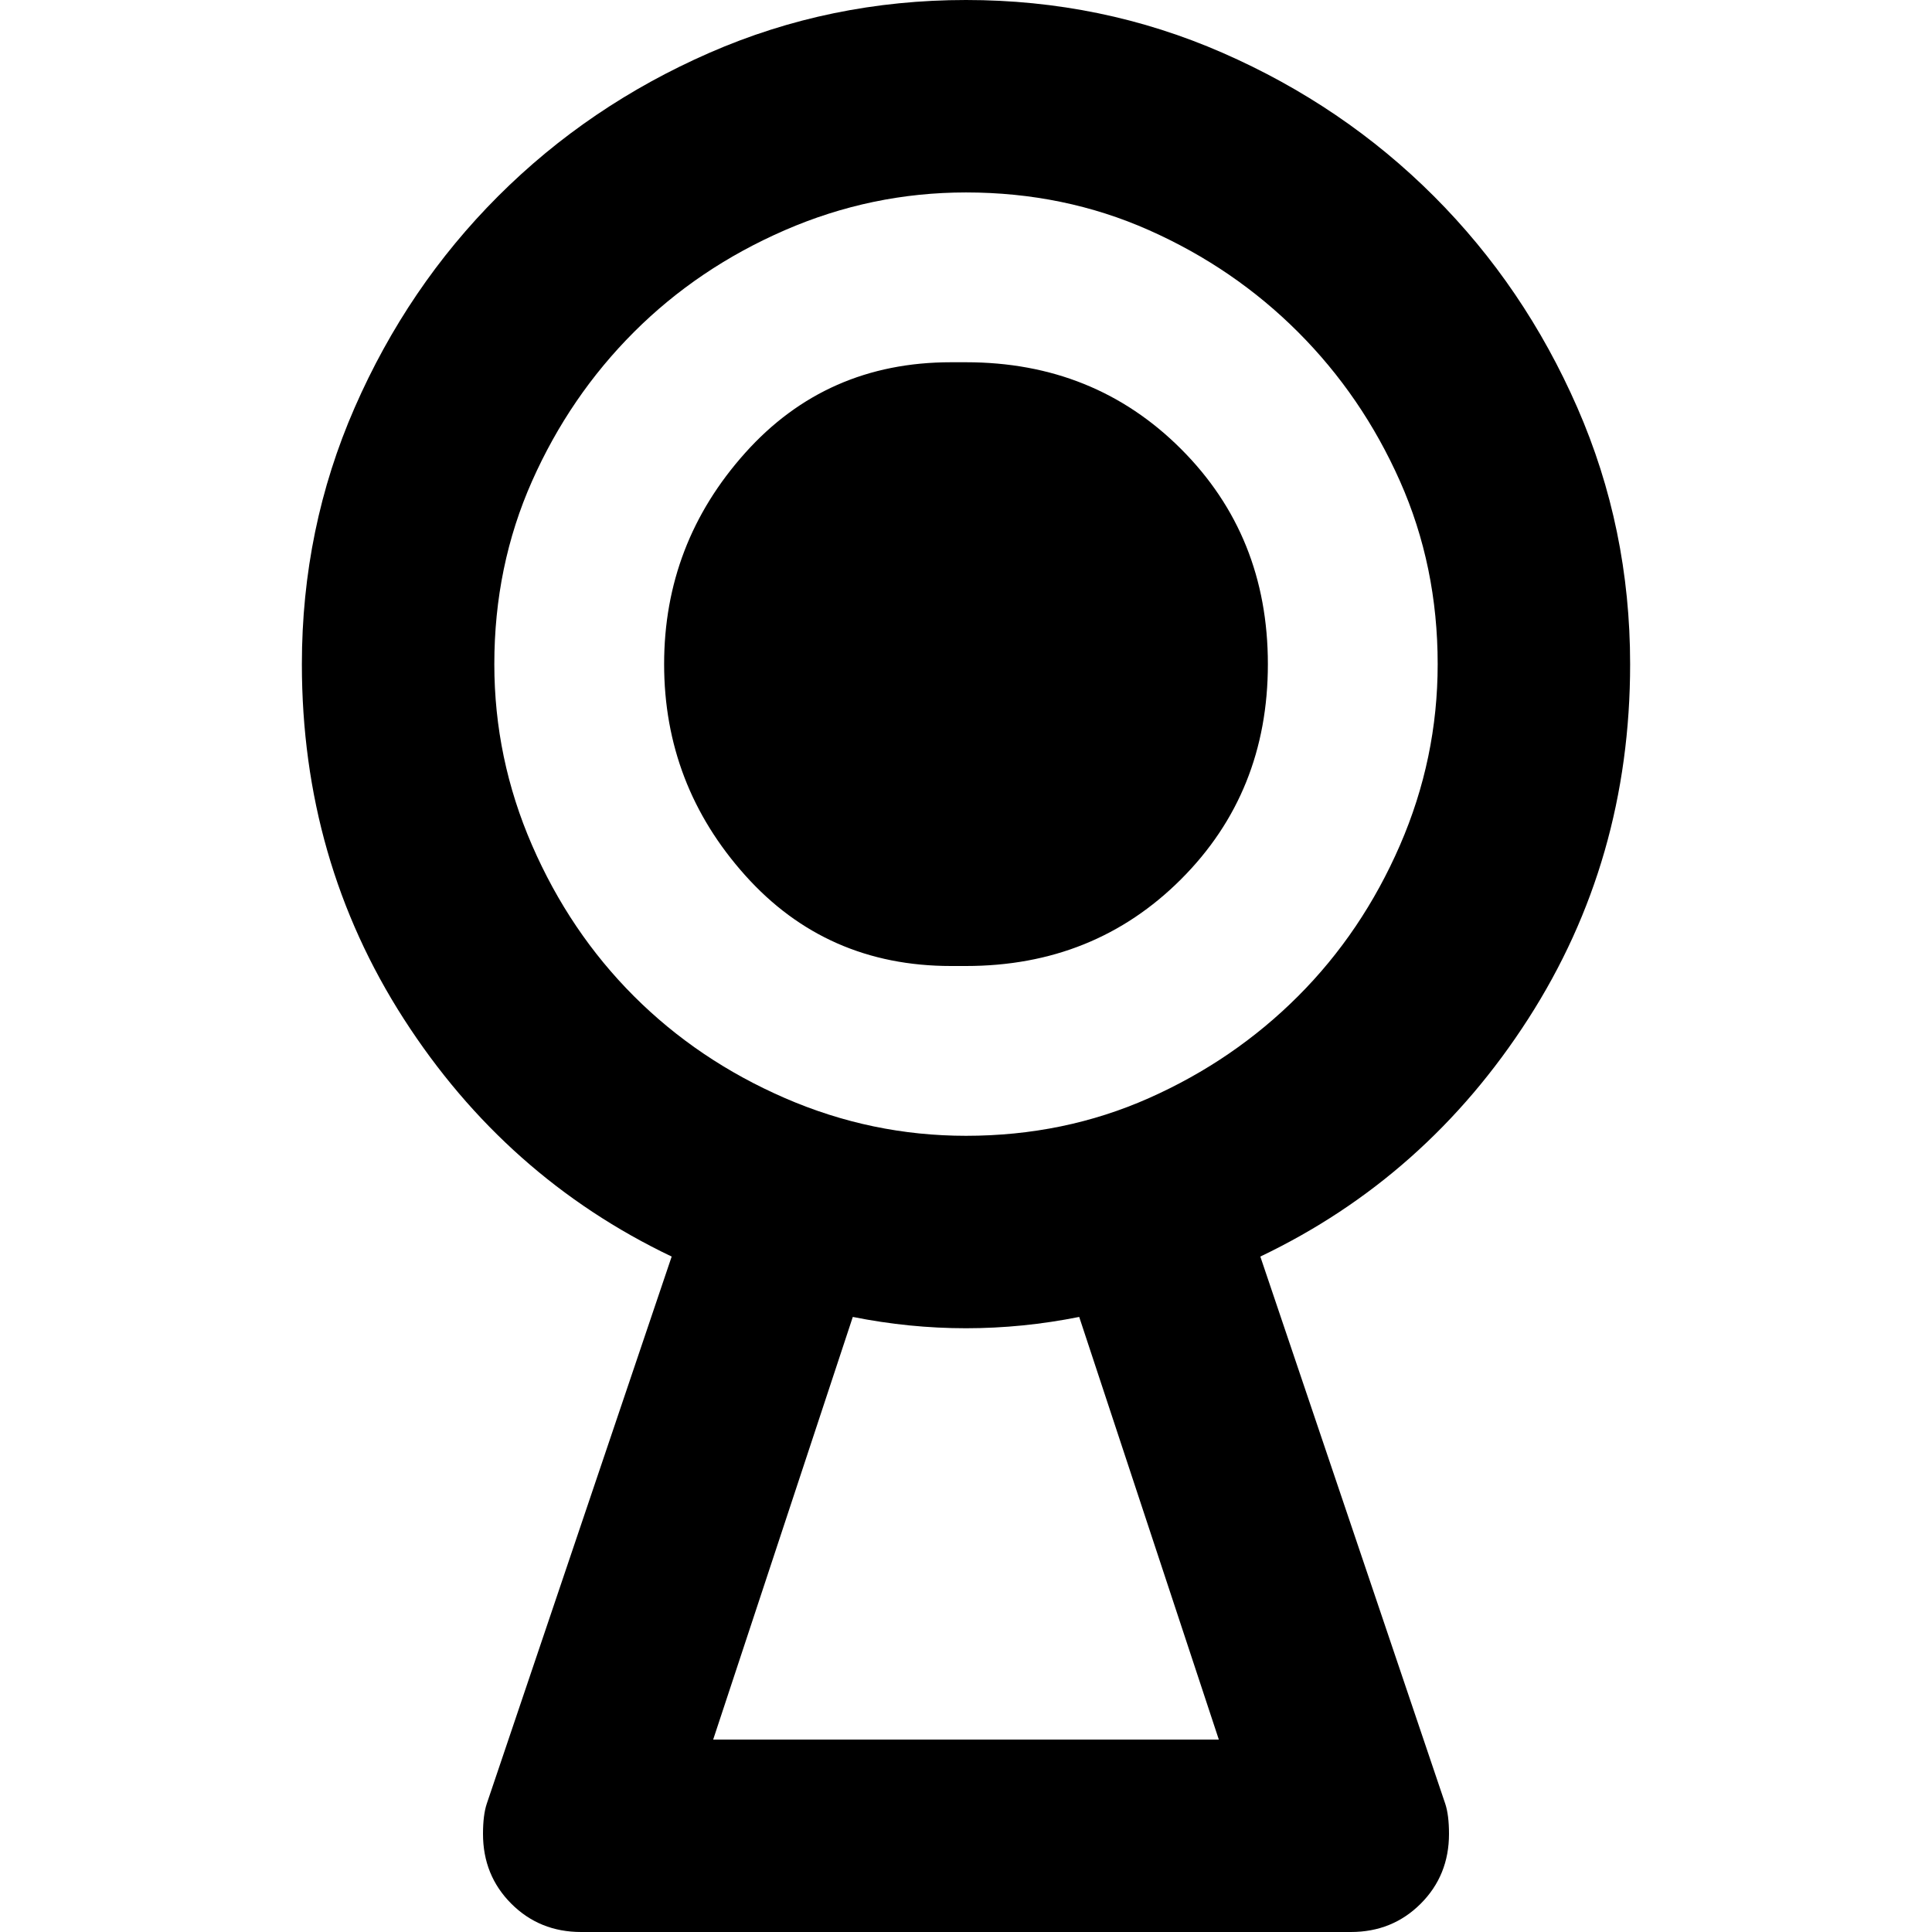
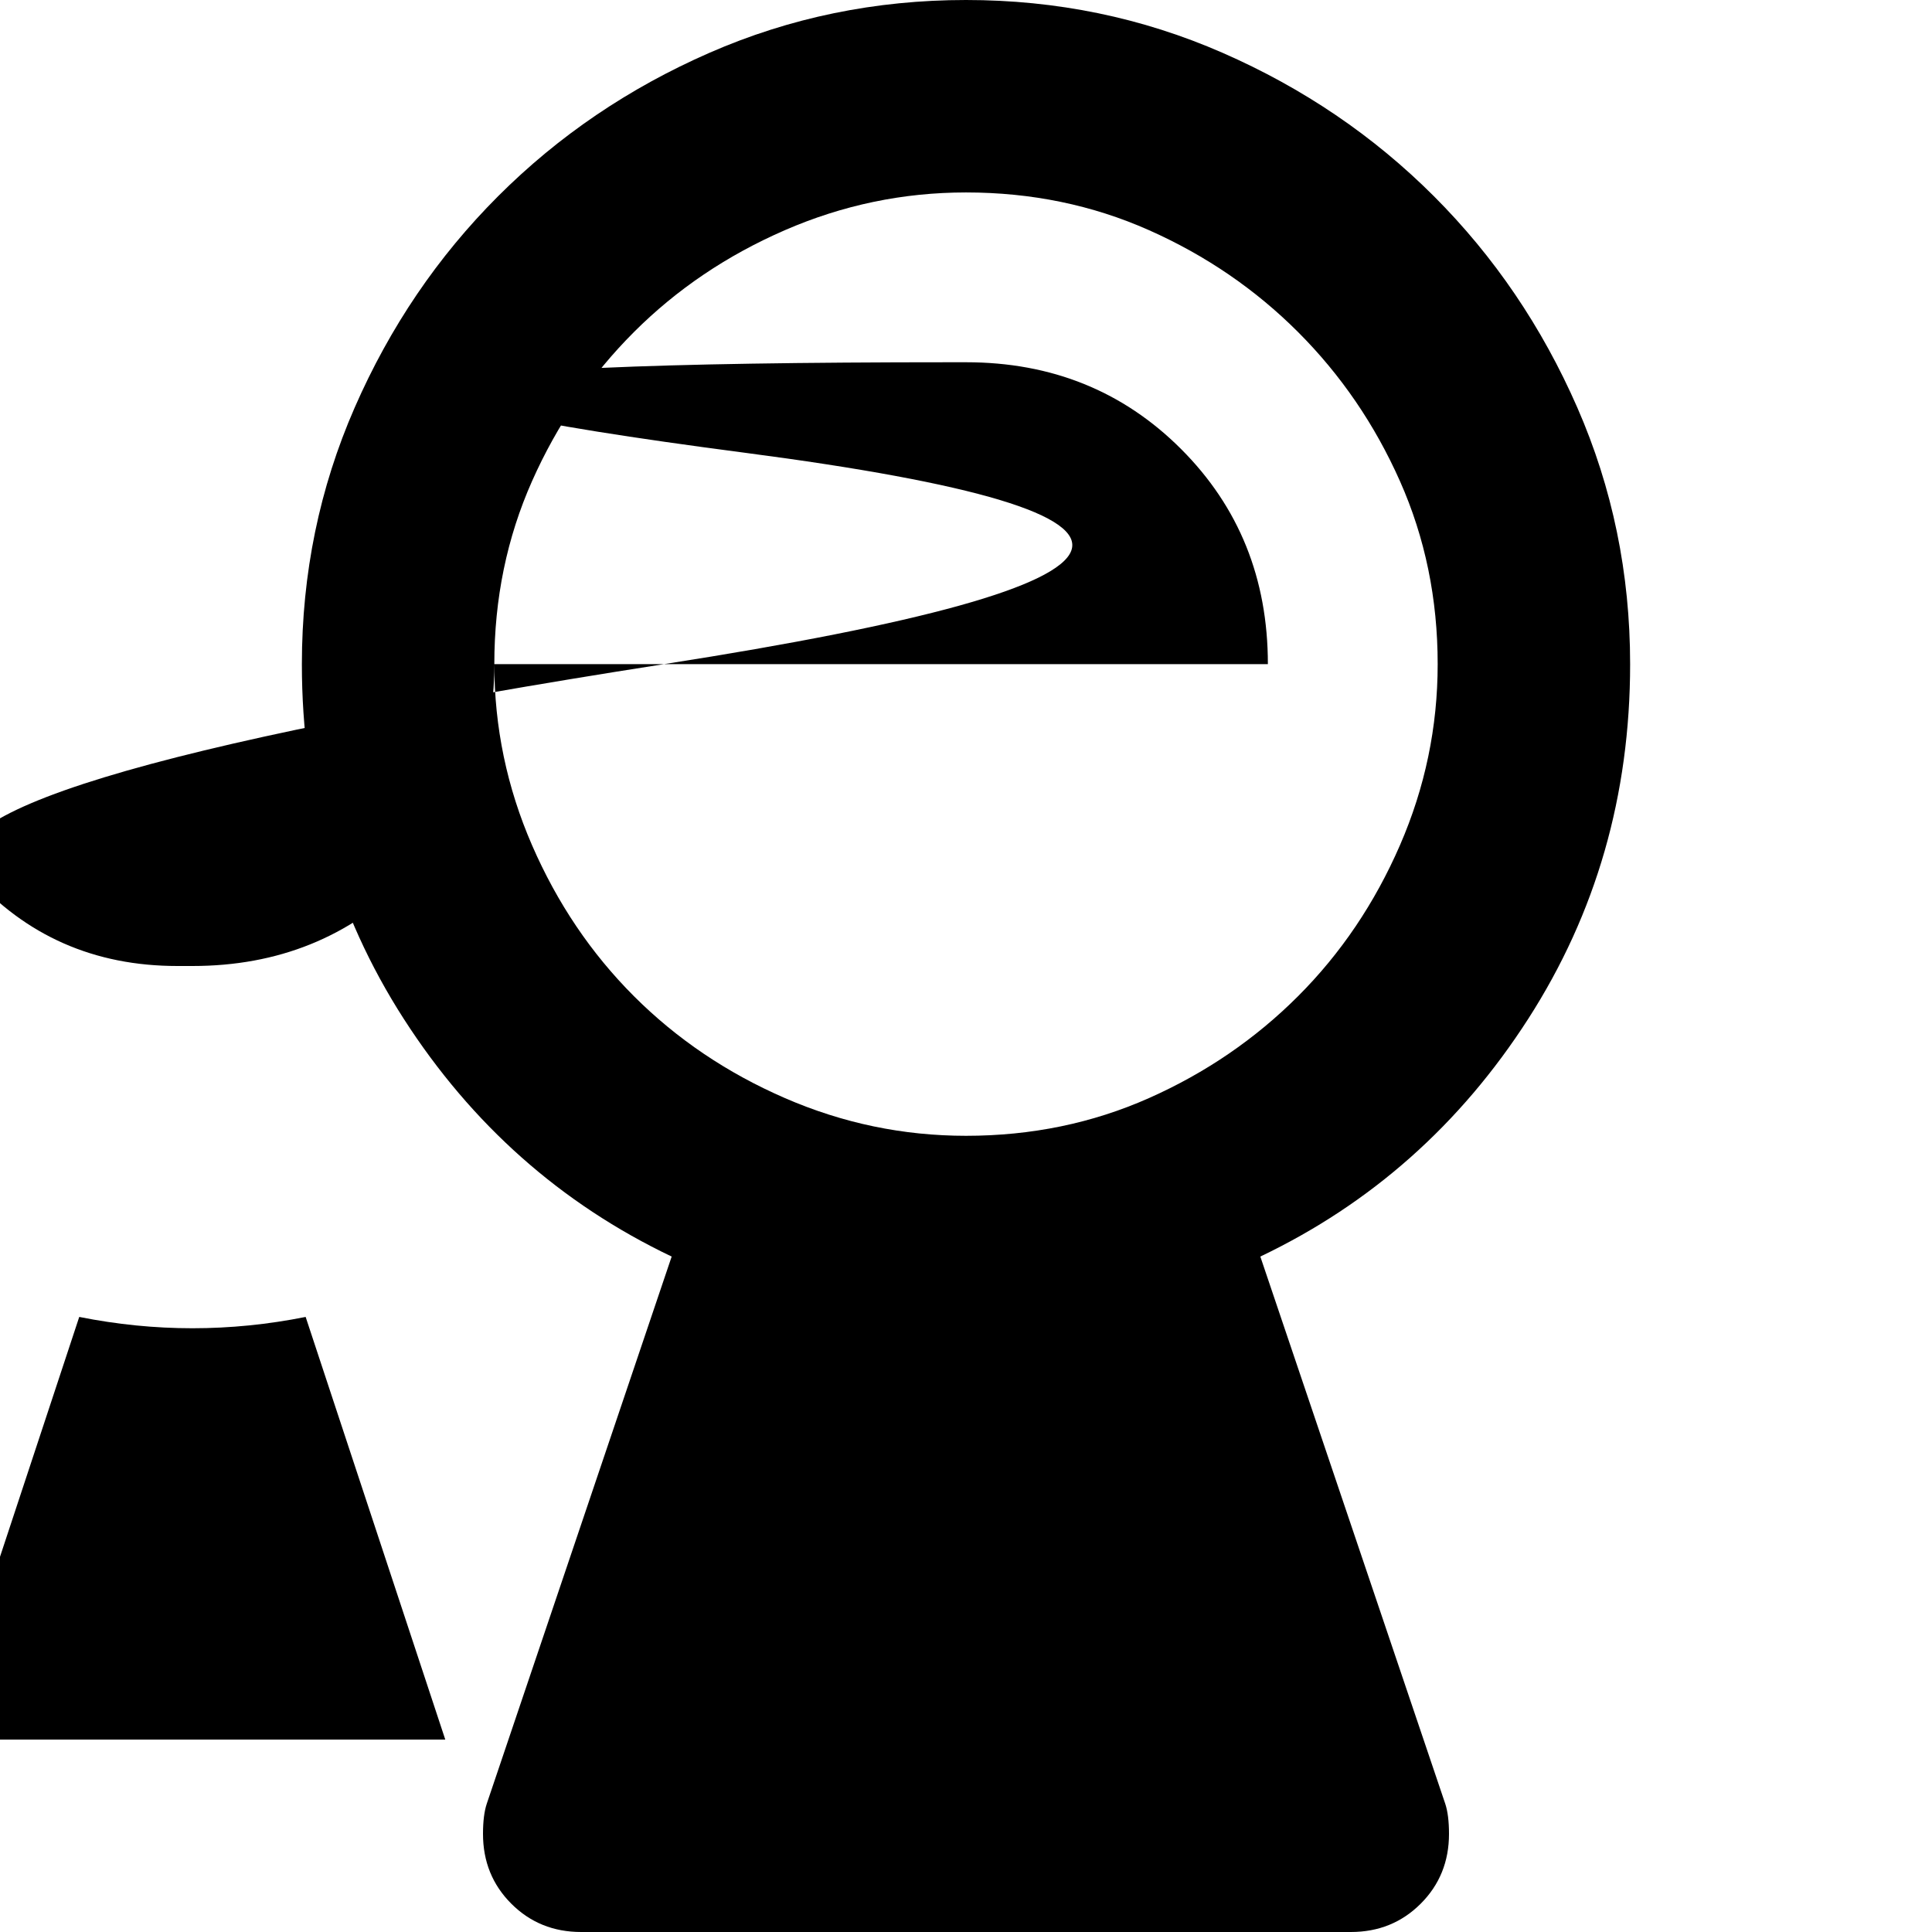
<svg xmlns="http://www.w3.org/2000/svg" viewBox="0 0 512 512">
-   <path d="M383 478q1 3 1 8 0 11-7.5 18.5T358 512H154q-11 0-18.5-7.5T128 486q0-5 1-8l49-145q-44-21-71-63t-27-94q0-36 14-68t38-56 56-38 68-14 68 14 56 38 38 56 14 68q0 52-27 94t-71 63zM131 176q0 25 10 48t27 40 40 27 48 10q26 0 48.5-10t39.5-27 27-40 10-48q0-26-10-48.5T344 88t-39.5-27T256 51q-25 0-48 10t-40 27-27 39.5-10 48.5zm205 0q0 34-23 57t-57 23h-4q-33 0-54.5-24T176 176t21.5-56T252 96h4q34 0 57 23t23 57zm-13 285l-37-112q-15 3-30 3t-30-3l-37 112h134z" />
+   <path d="M383 478q1 3 1 8 0 11-7.5 18.5T358 512H154q-11 0-18.5-7.5T128 486q0-5 1-8l49-145q-44-21-71-63t-27-94q0-36 14-68t38-56 56-38 68-14 68 14 56 38 38 56 14 68q0 52-27 94t-71 63zM131 176q0 25 10 48t27 40 40 27 48 10q26 0 48.5-10t39.5-27 27-40 10-48q0-26-10-48.5T344 88t-39.5-27T256 51q-25 0-48 10t-40 27-27 39.5-10 48.5zq0 34-23 57t-57 23h-4q-33 0-54.5-24T176 176t21.5-56T252 96h4q34 0 57 23t23 57zm-13 285l-37-112q-15 3-30 3t-30-3l-37 112h134z" />
</svg>